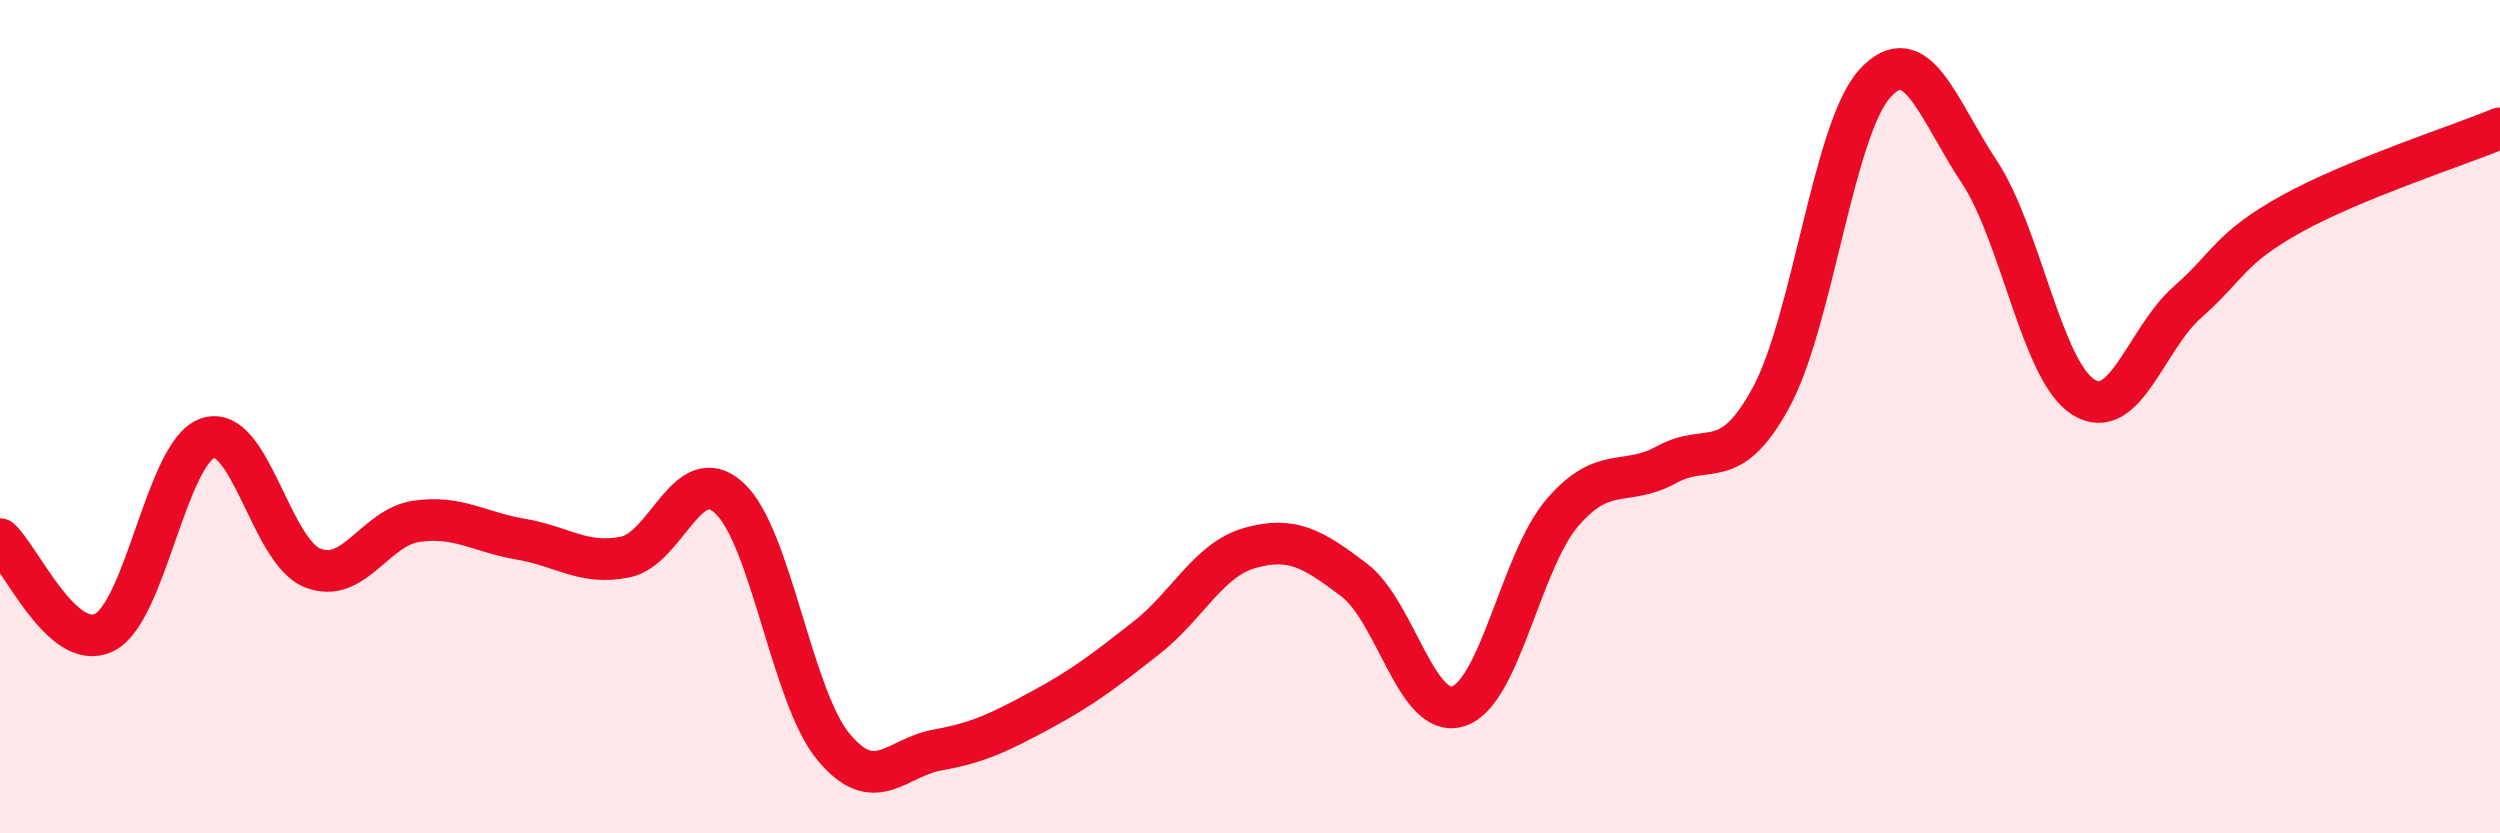
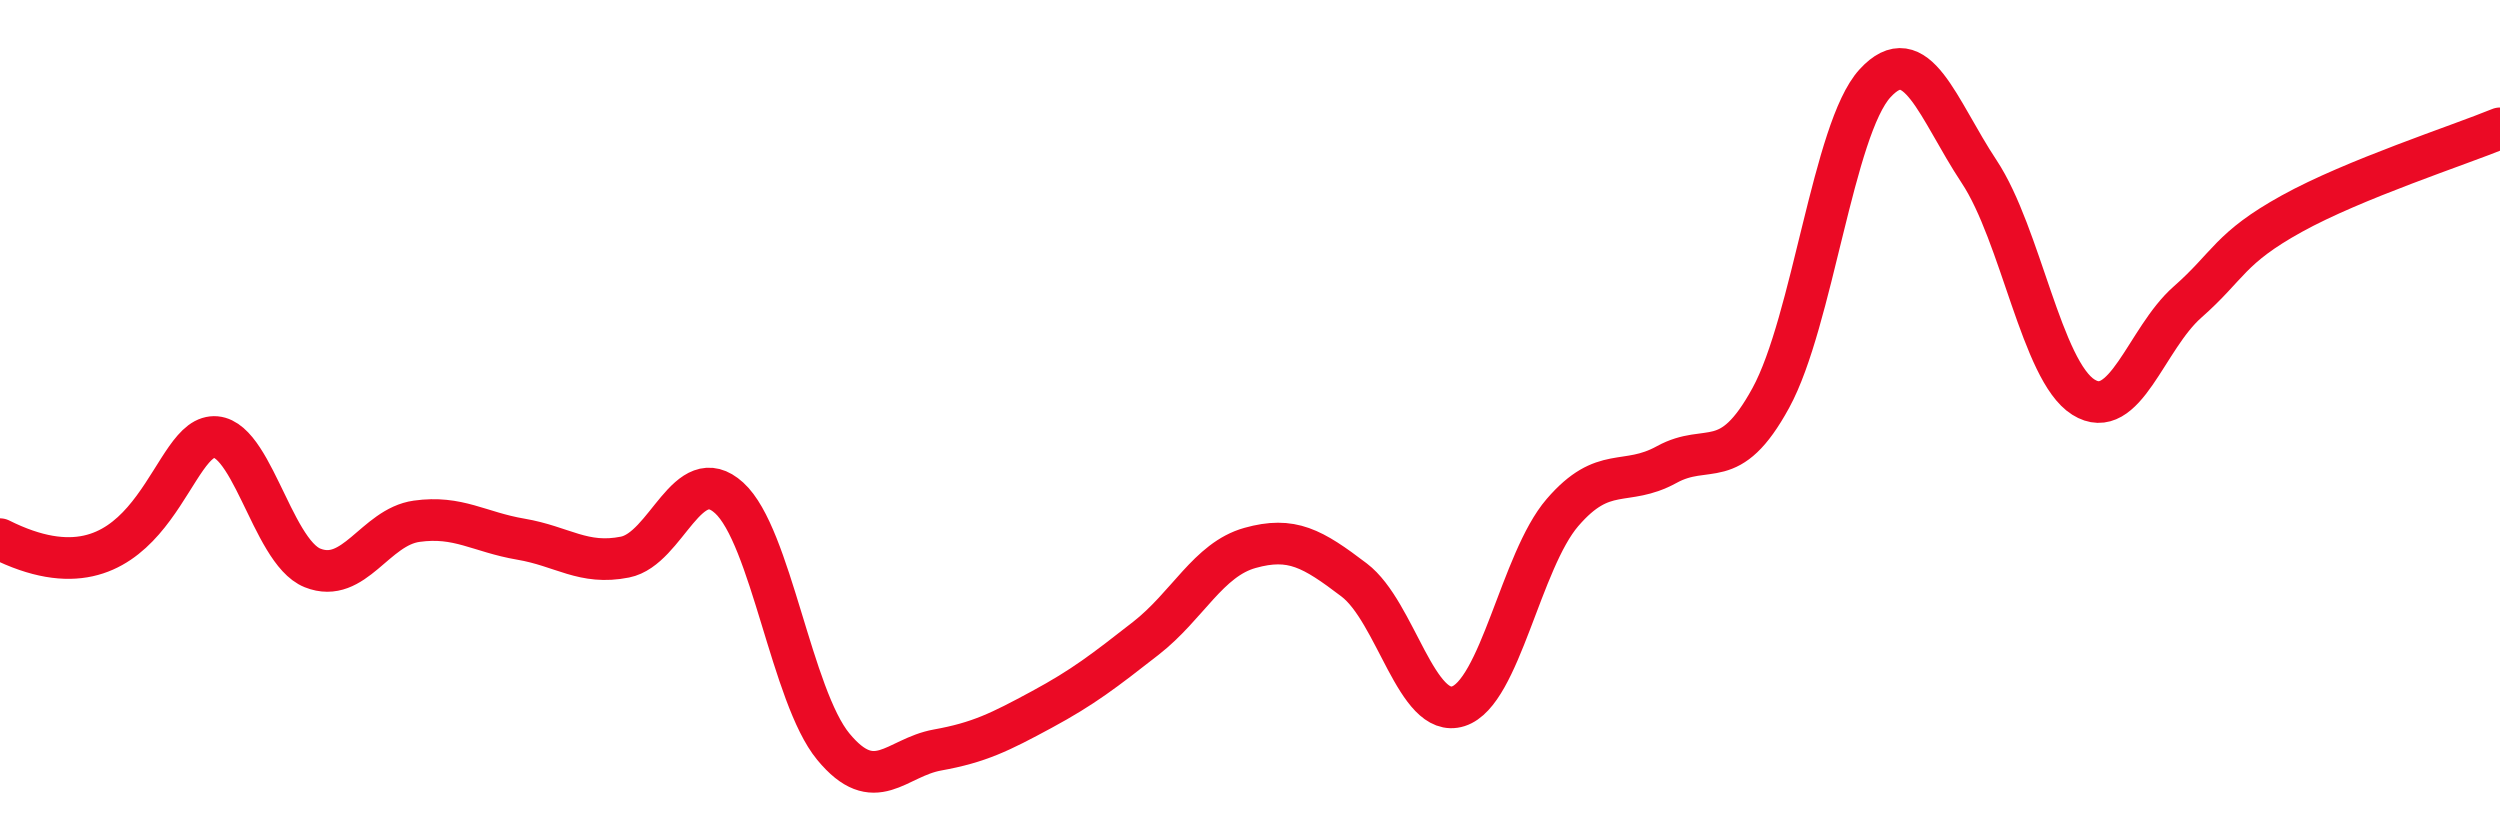
<svg xmlns="http://www.w3.org/2000/svg" width="60" height="20" viewBox="0 0 60 20">
-   <path d="M 0,12.94 C 0.5,13.39 1.5,15.67 2.5,15.18 C 3.5,14.69 4,10.82 5,10.51 C 6,10.2 6.5,13.23 7.5,13.63 C 8.5,14.03 9,12.65 10,12.51 C 11,12.37 11.5,12.77 12.5,12.94 C 13.5,13.11 14,13.57 15,13.37 C 16,13.17 16.5,11.04 17.5,11.95 C 18.5,12.86 19,16.71 20,17.92 C 21,19.13 21.5,18.18 22.5,18 C 23.5,17.82 24,17.57 25,17.03 C 26,16.49 26.5,16.1 27.5,15.32 C 28.5,14.54 29,13.43 30,13.15 C 31,12.87 31.5,13.16 32.5,13.92 C 33.5,14.68 34,17.27 35,16.95 C 36,16.63 36.5,13.46 37.5,12.3 C 38.5,11.14 39,11.7 40,11.15 C 41,10.6 41.5,11.38 42.5,9.55 C 43.5,7.72 44,3.09 45,2 C 46,0.91 46.5,2.61 47.5,4.12 C 48.5,5.63 49,8.9 50,9.53 C 51,10.16 51.5,8.13 52.5,7.25 C 53.5,6.37 53.5,5.96 55,5.13 C 56.5,4.3 59,3.49 60,3.08L60 20L0 20Z" fill="#EB0A25" opacity="0.1" stroke-linecap="round" stroke-linejoin="round" />
-   <path d="M 0,12.94 C 0.5,13.39 1.5,15.67 2.5,15.18 C 3.5,14.69 4,10.82 5,10.51 C 6,10.2 6.5,13.23 7.5,13.63 C 8.5,14.03 9,12.65 10,12.51 C 11,12.37 11.5,12.77 12.5,12.94 C 13.5,13.11 14,13.57 15,13.37 C 16,13.17 16.5,11.04 17.5,11.95 C 18.5,12.86 19,16.71 20,17.92 C 21,19.13 21.5,18.18 22.5,18 C 23.5,17.82 24,17.57 25,17.03 C 26,16.49 26.5,16.1 27.5,15.32 C 28.5,14.54 29,13.43 30,13.15 C 31,12.87 31.5,13.16 32.5,13.92 C 33.5,14.68 34,17.27 35,16.95 C 36,16.63 36.5,13.46 37.5,12.3 C 38.5,11.14 39,11.7 40,11.15 C 41,10.6 41.5,11.38 42.5,9.55 C 43.5,7.72 44,3.09 45,2 C 46,0.91 46.5,2.61 47.5,4.12 C 48.5,5.63 49,8.9 50,9.53 C 51,10.16 51.5,8.13 52.5,7.25 C 53.5,6.37 53.5,5.96 55,5.13 C 56.5,4.3 59,3.49 60,3.08" stroke="#EB0A25" stroke-width="1" fill="none" stroke-linecap="round" stroke-linejoin="round" />
+   <path d="M 0,12.94 C 3.5,14.69 4,10.82 5,10.51 C 6,10.2 6.5,13.23 7.5,13.63 C 8.5,14.03 9,12.65 10,12.51 C 11,12.37 11.5,12.77 12.5,12.94 C 13.5,13.11 14,13.57 15,13.37 C 16,13.17 16.5,11.04 17.5,11.95 C 18.5,12.86 19,16.71 20,17.92 C 21,19.13 21.5,18.18 22.5,18 C 23.5,17.82 24,17.57 25,17.03 C 26,16.49 26.5,16.1 27.5,15.32 C 28.5,14.54 29,13.43 30,13.15 C 31,12.87 31.5,13.16 32.5,13.92 C 33.5,14.68 34,17.27 35,16.95 C 36,16.63 36.5,13.46 37.5,12.3 C 38.5,11.14 39,11.7 40,11.15 C 41,10.6 41.5,11.38 42.5,9.55 C 43.5,7.72 44,3.09 45,2 C 46,0.91 46.5,2.61 47.5,4.12 C 48.5,5.63 49,8.9 50,9.53 C 51,10.16 51.5,8.13 52.5,7.25 C 53.5,6.37 53.5,5.96 55,5.13 C 56.5,4.3 59,3.49 60,3.08" stroke="#EB0A25" stroke-width="1" fill="none" stroke-linecap="round" stroke-linejoin="round" />
</svg>